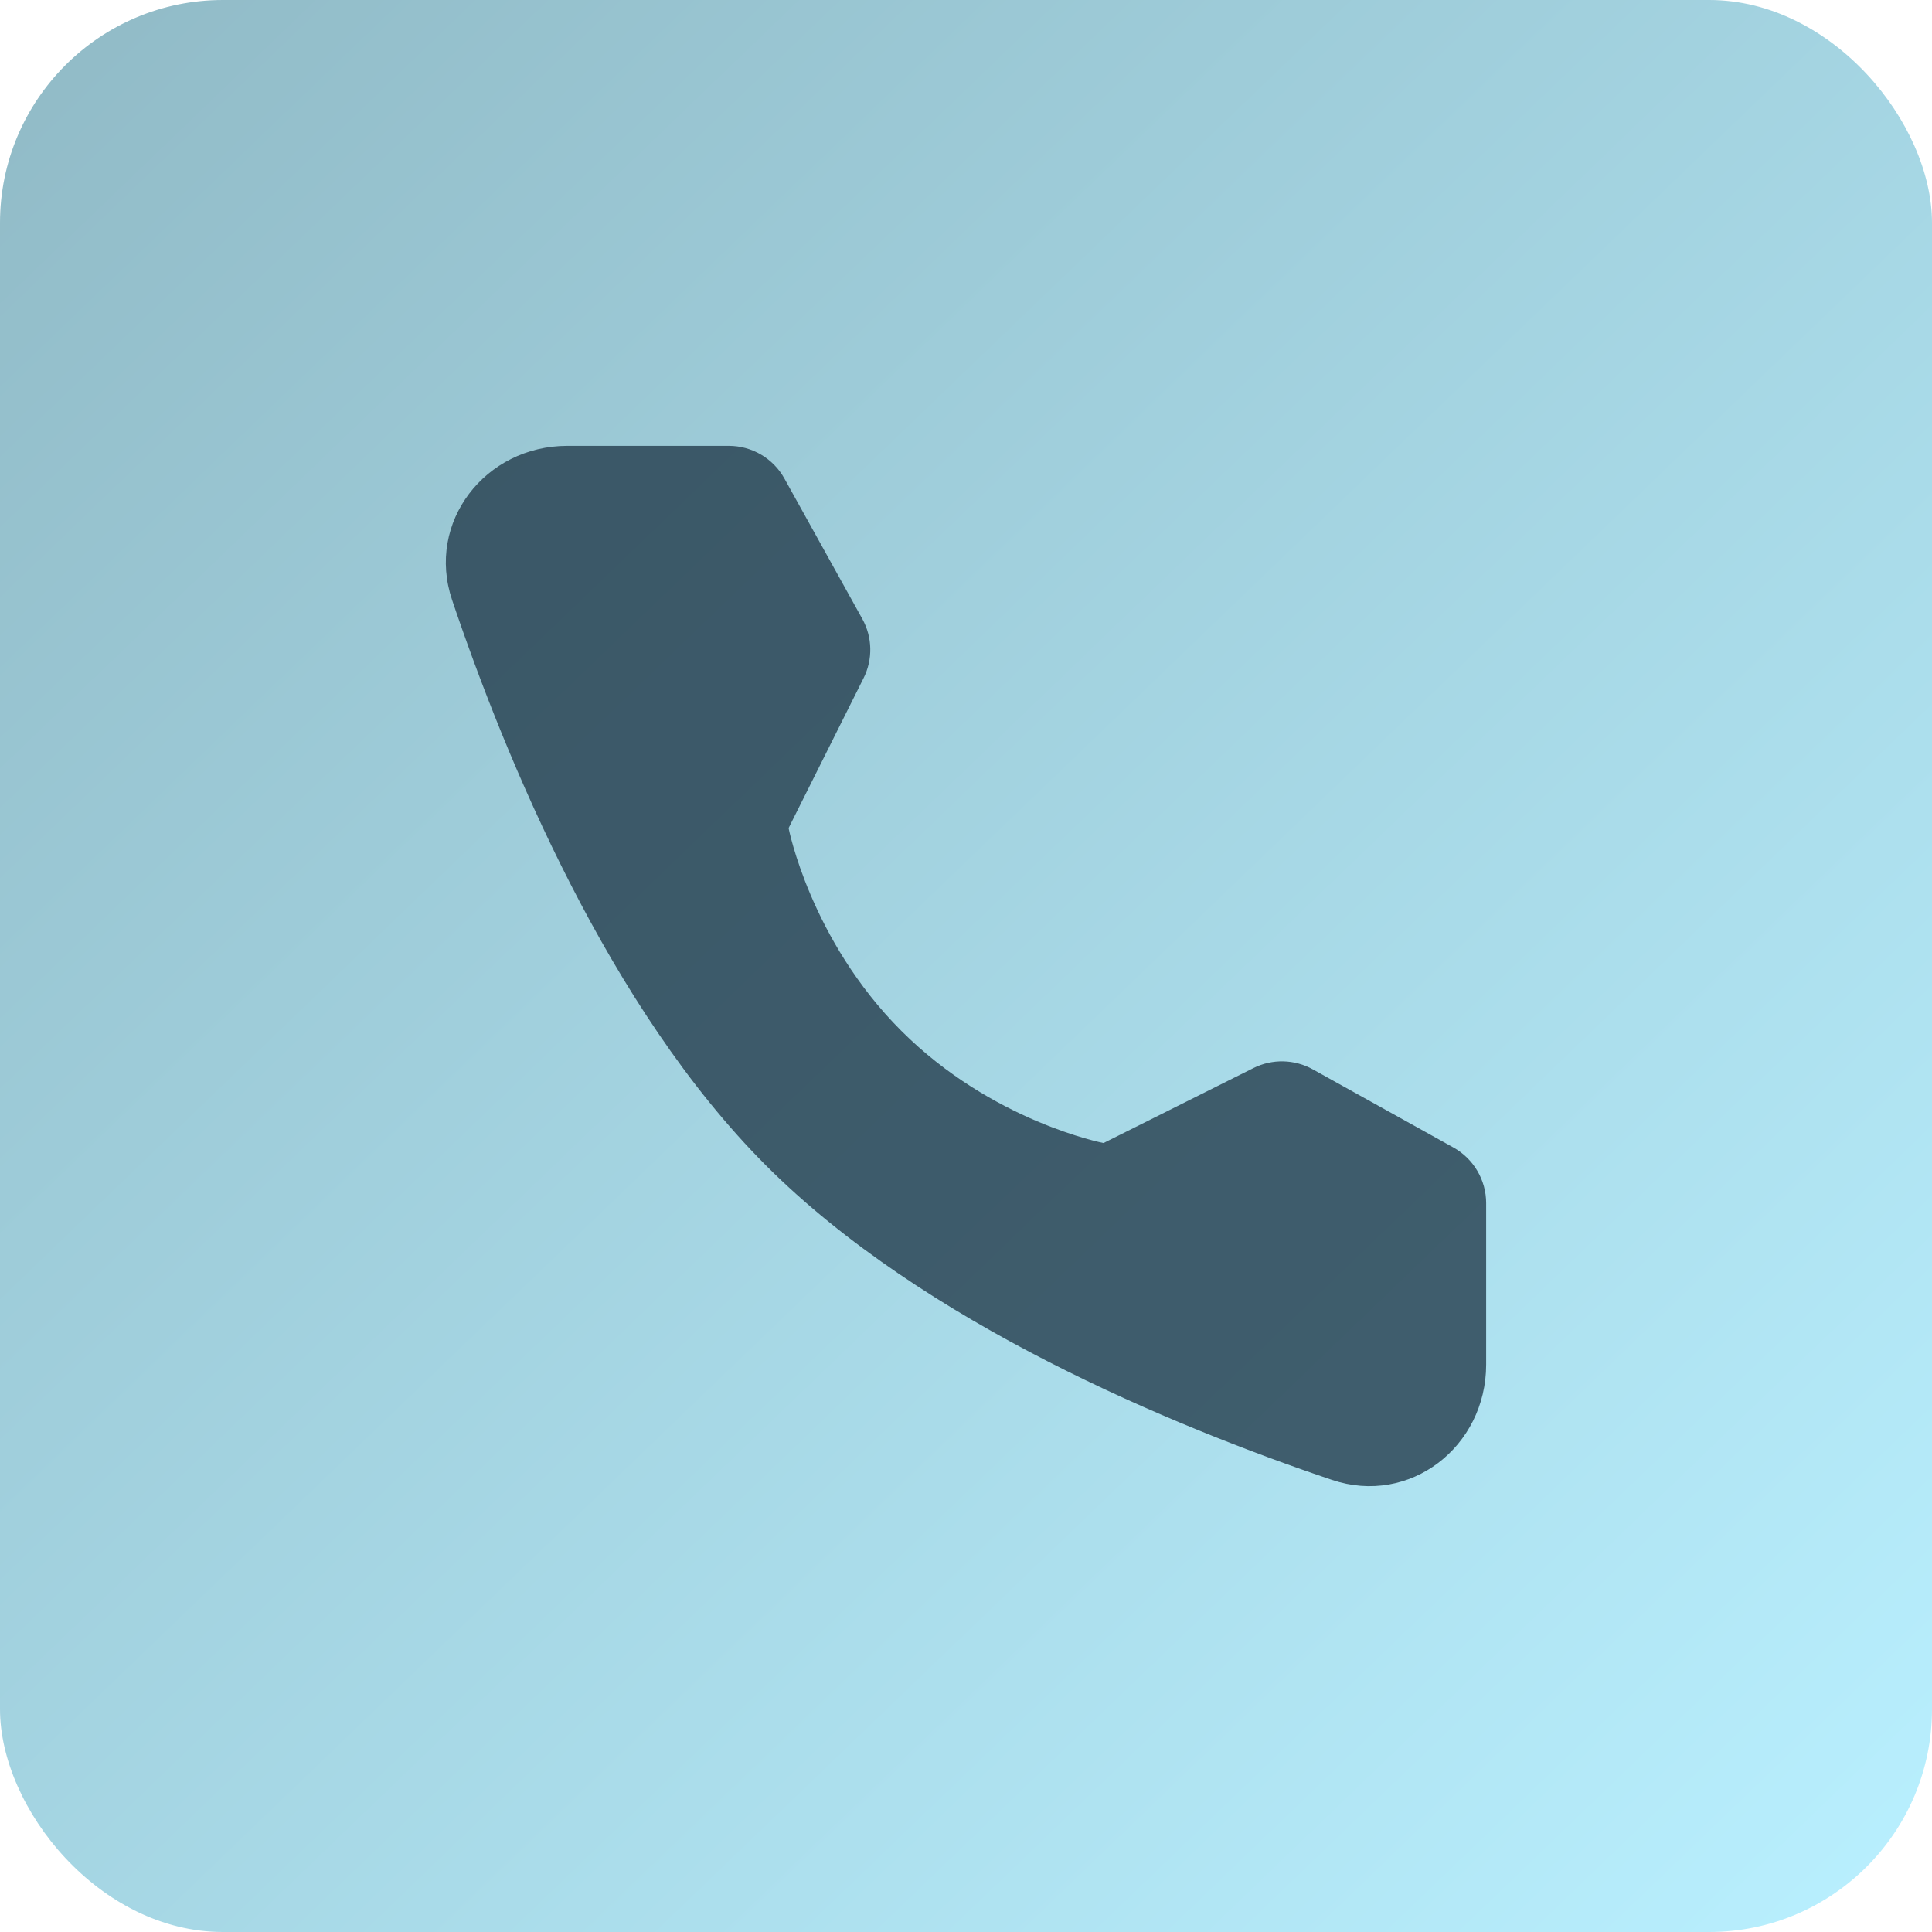
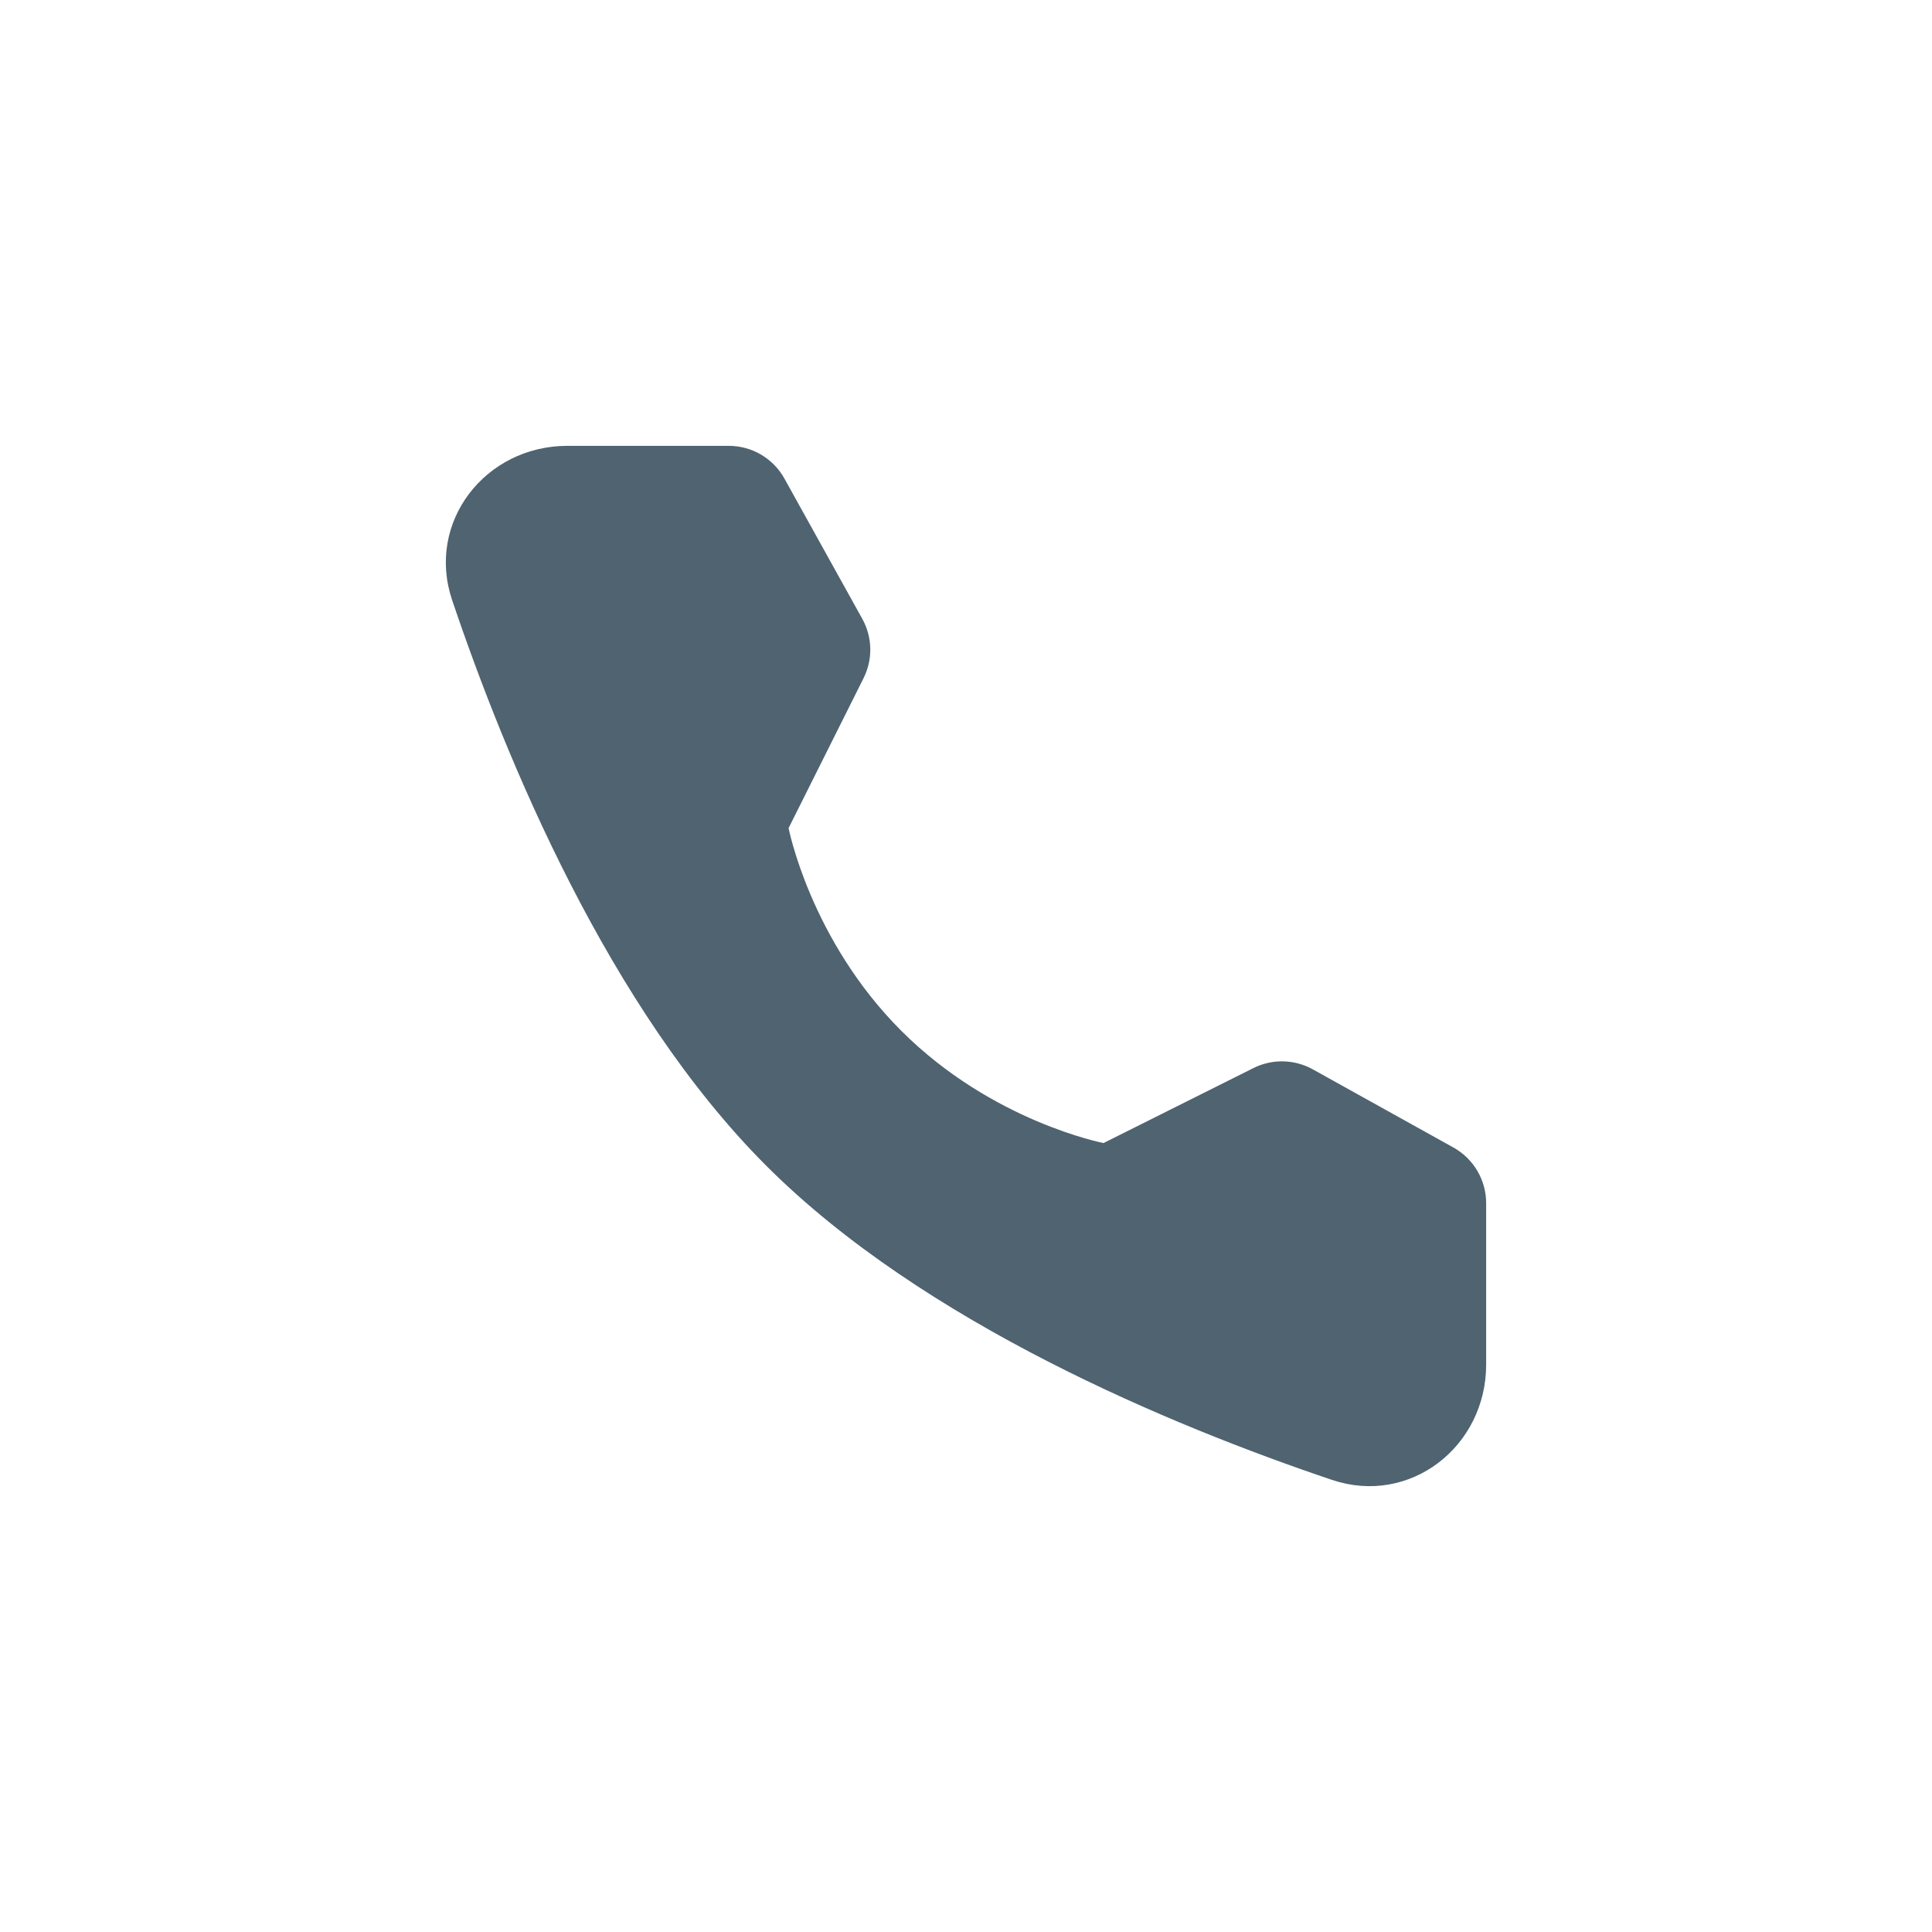
<svg xmlns="http://www.w3.org/2000/svg" width="52" height="52" viewBox="0 0 52 52" fill="none">
-   <rect width="52" height="52" rx="6" fill="url(#paint0_linear_780_912)" />
  <path d="M19.616 12C20.238 12 20.811 12.337 21.113 12.881L23.208 16.655C23.483 17.149 23.496 17.747 23.243 18.252L21.225 22.288C21.225 22.288 21.809 25.295 24.257 27.743C26.705 30.191 29.702 30.765 29.702 30.765L33.737 28.747C34.243 28.494 34.841 28.508 35.335 28.782L39.12 30.886C39.663 31.189 40 31.761 40 32.383V36.727C40 38.94 37.945 40.538 35.849 39.831C31.543 38.378 24.86 35.612 20.624 31.376C16.388 27.14 13.622 20.457 12.169 16.151C11.462 14.055 13.06 12 15.272 12H19.616Z" fill="#233D4D" fill-opacity="0.8" />
  <defs>
    <linearGradient id="paint0_linear_780_912" x1="52" y1="52" x2="2" y2="-7.70275e-07" gradientUnits="userSpaceOnUse">
      <stop stop-color="#B9F0FF" />
      <stop offset="1" stop-color="#91BBC7" />
    </linearGradient>
  </defs>
</svg>